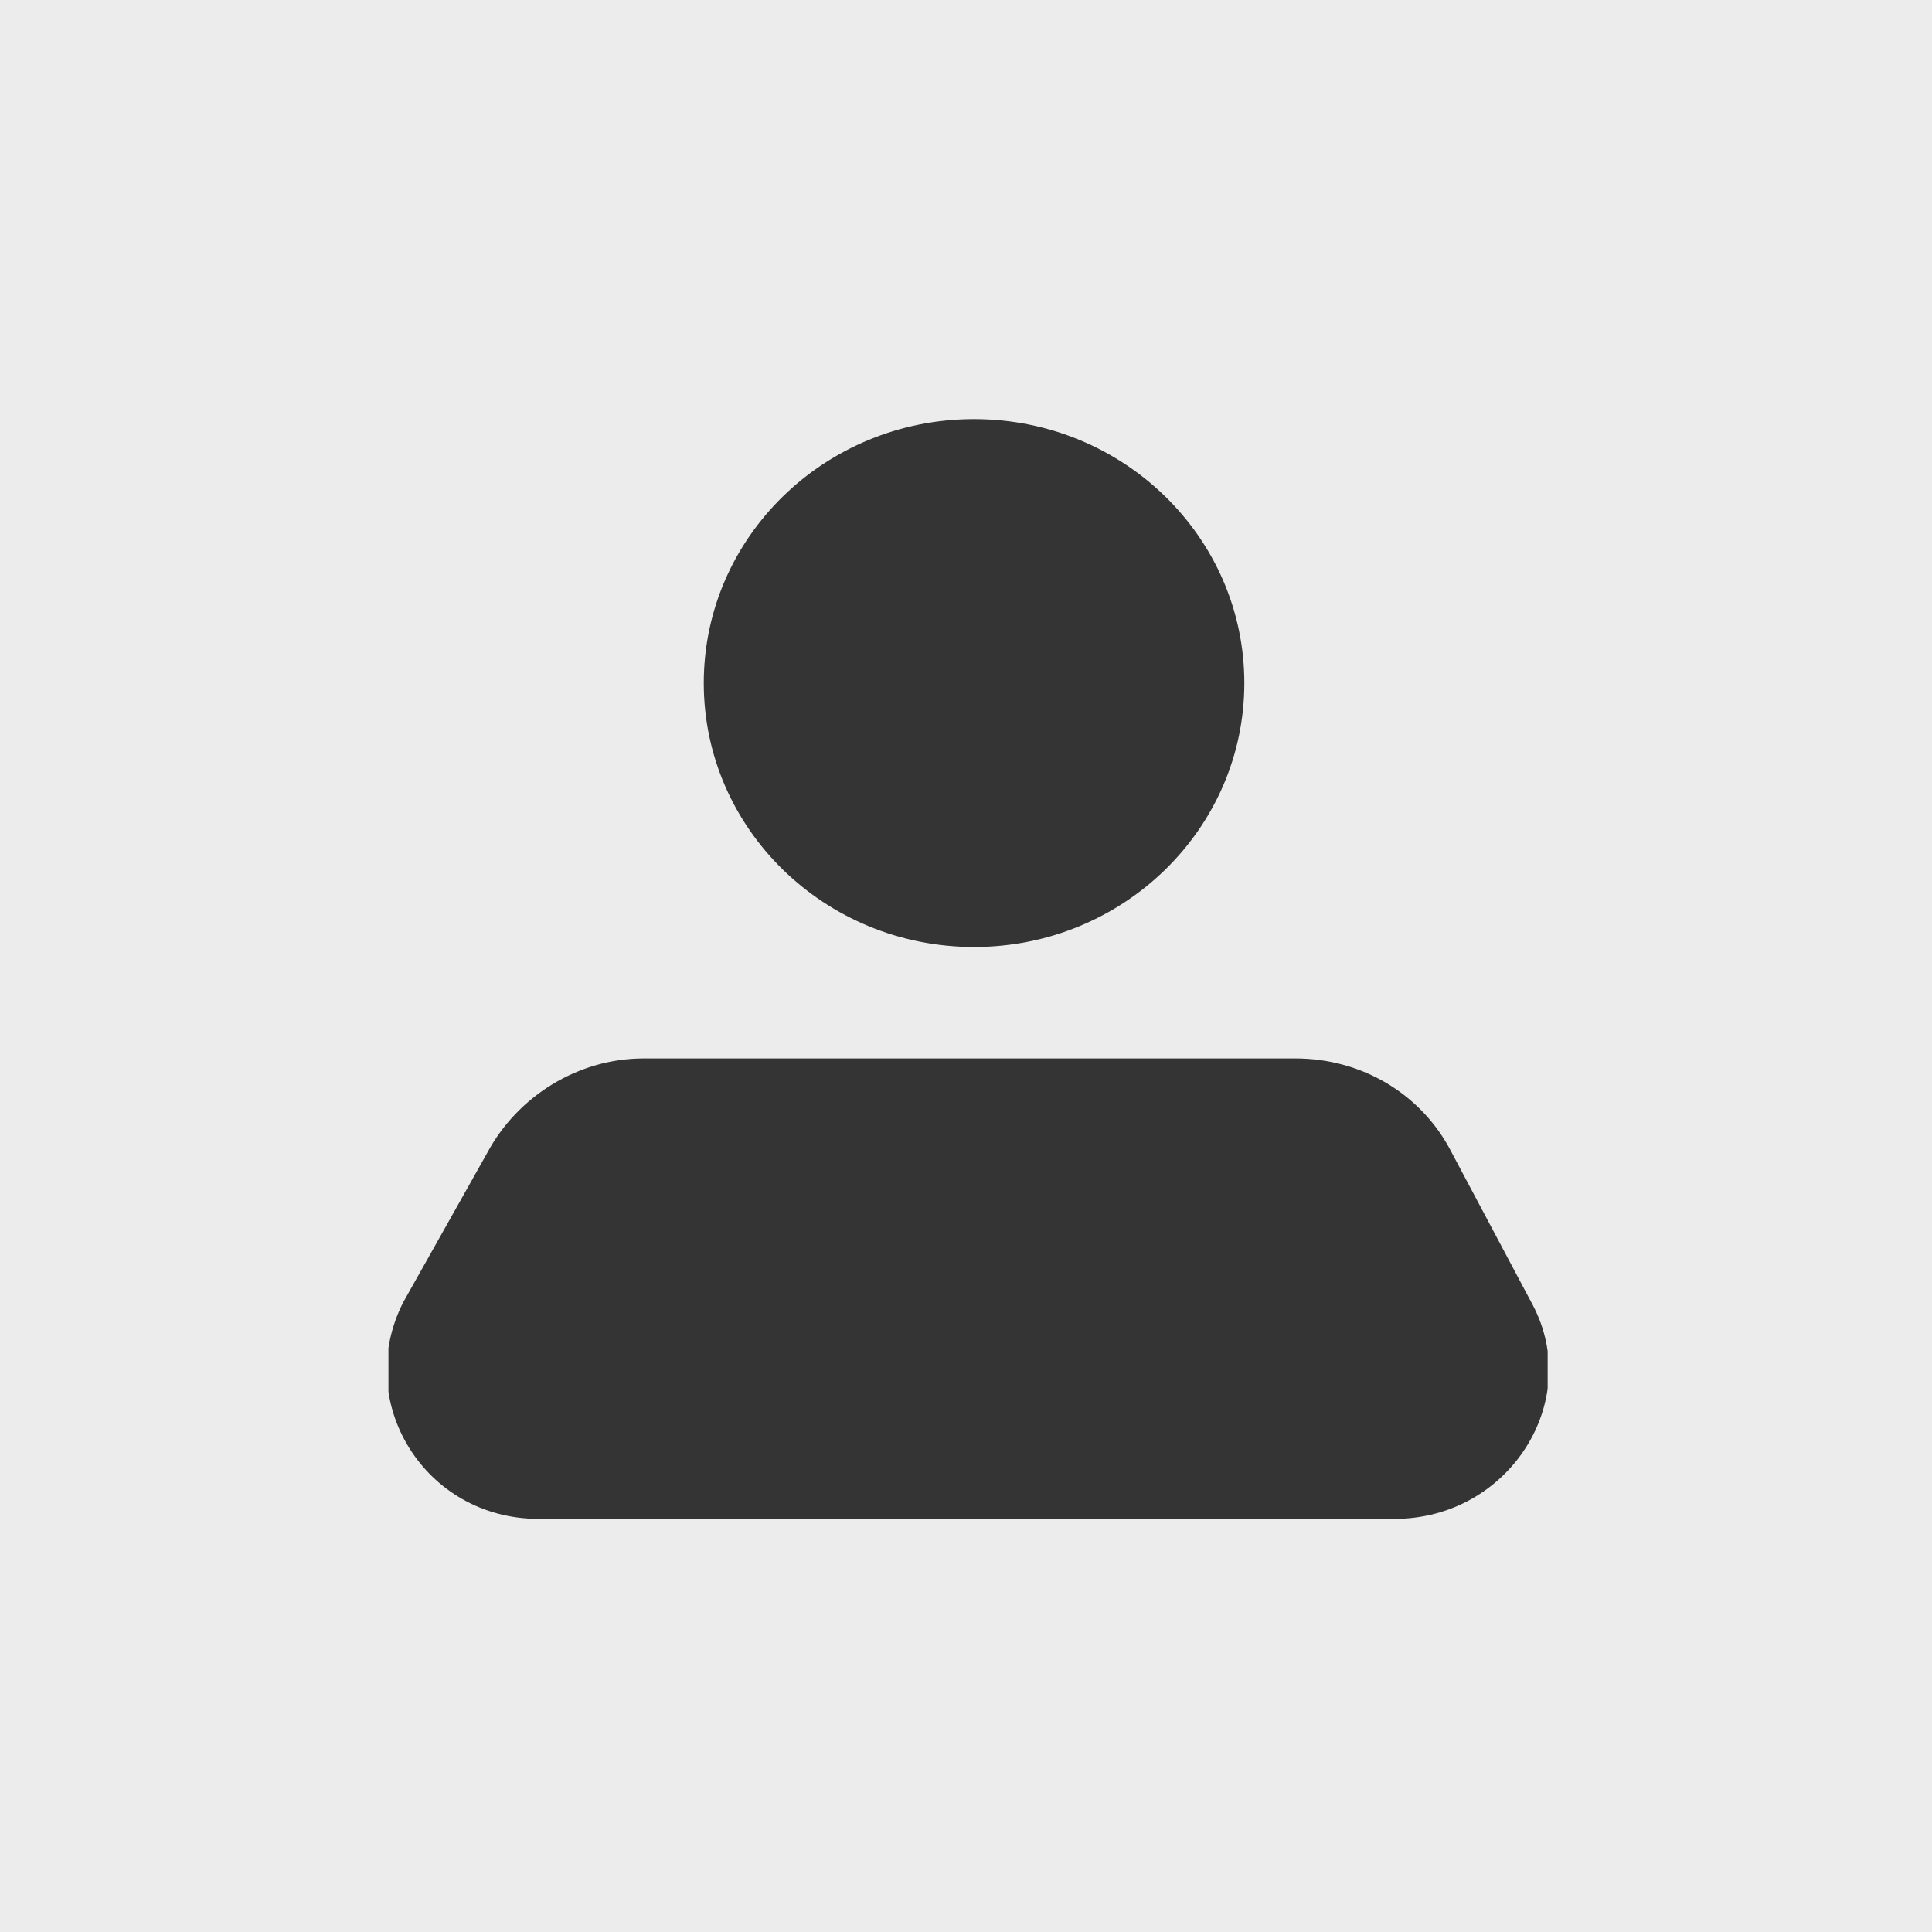
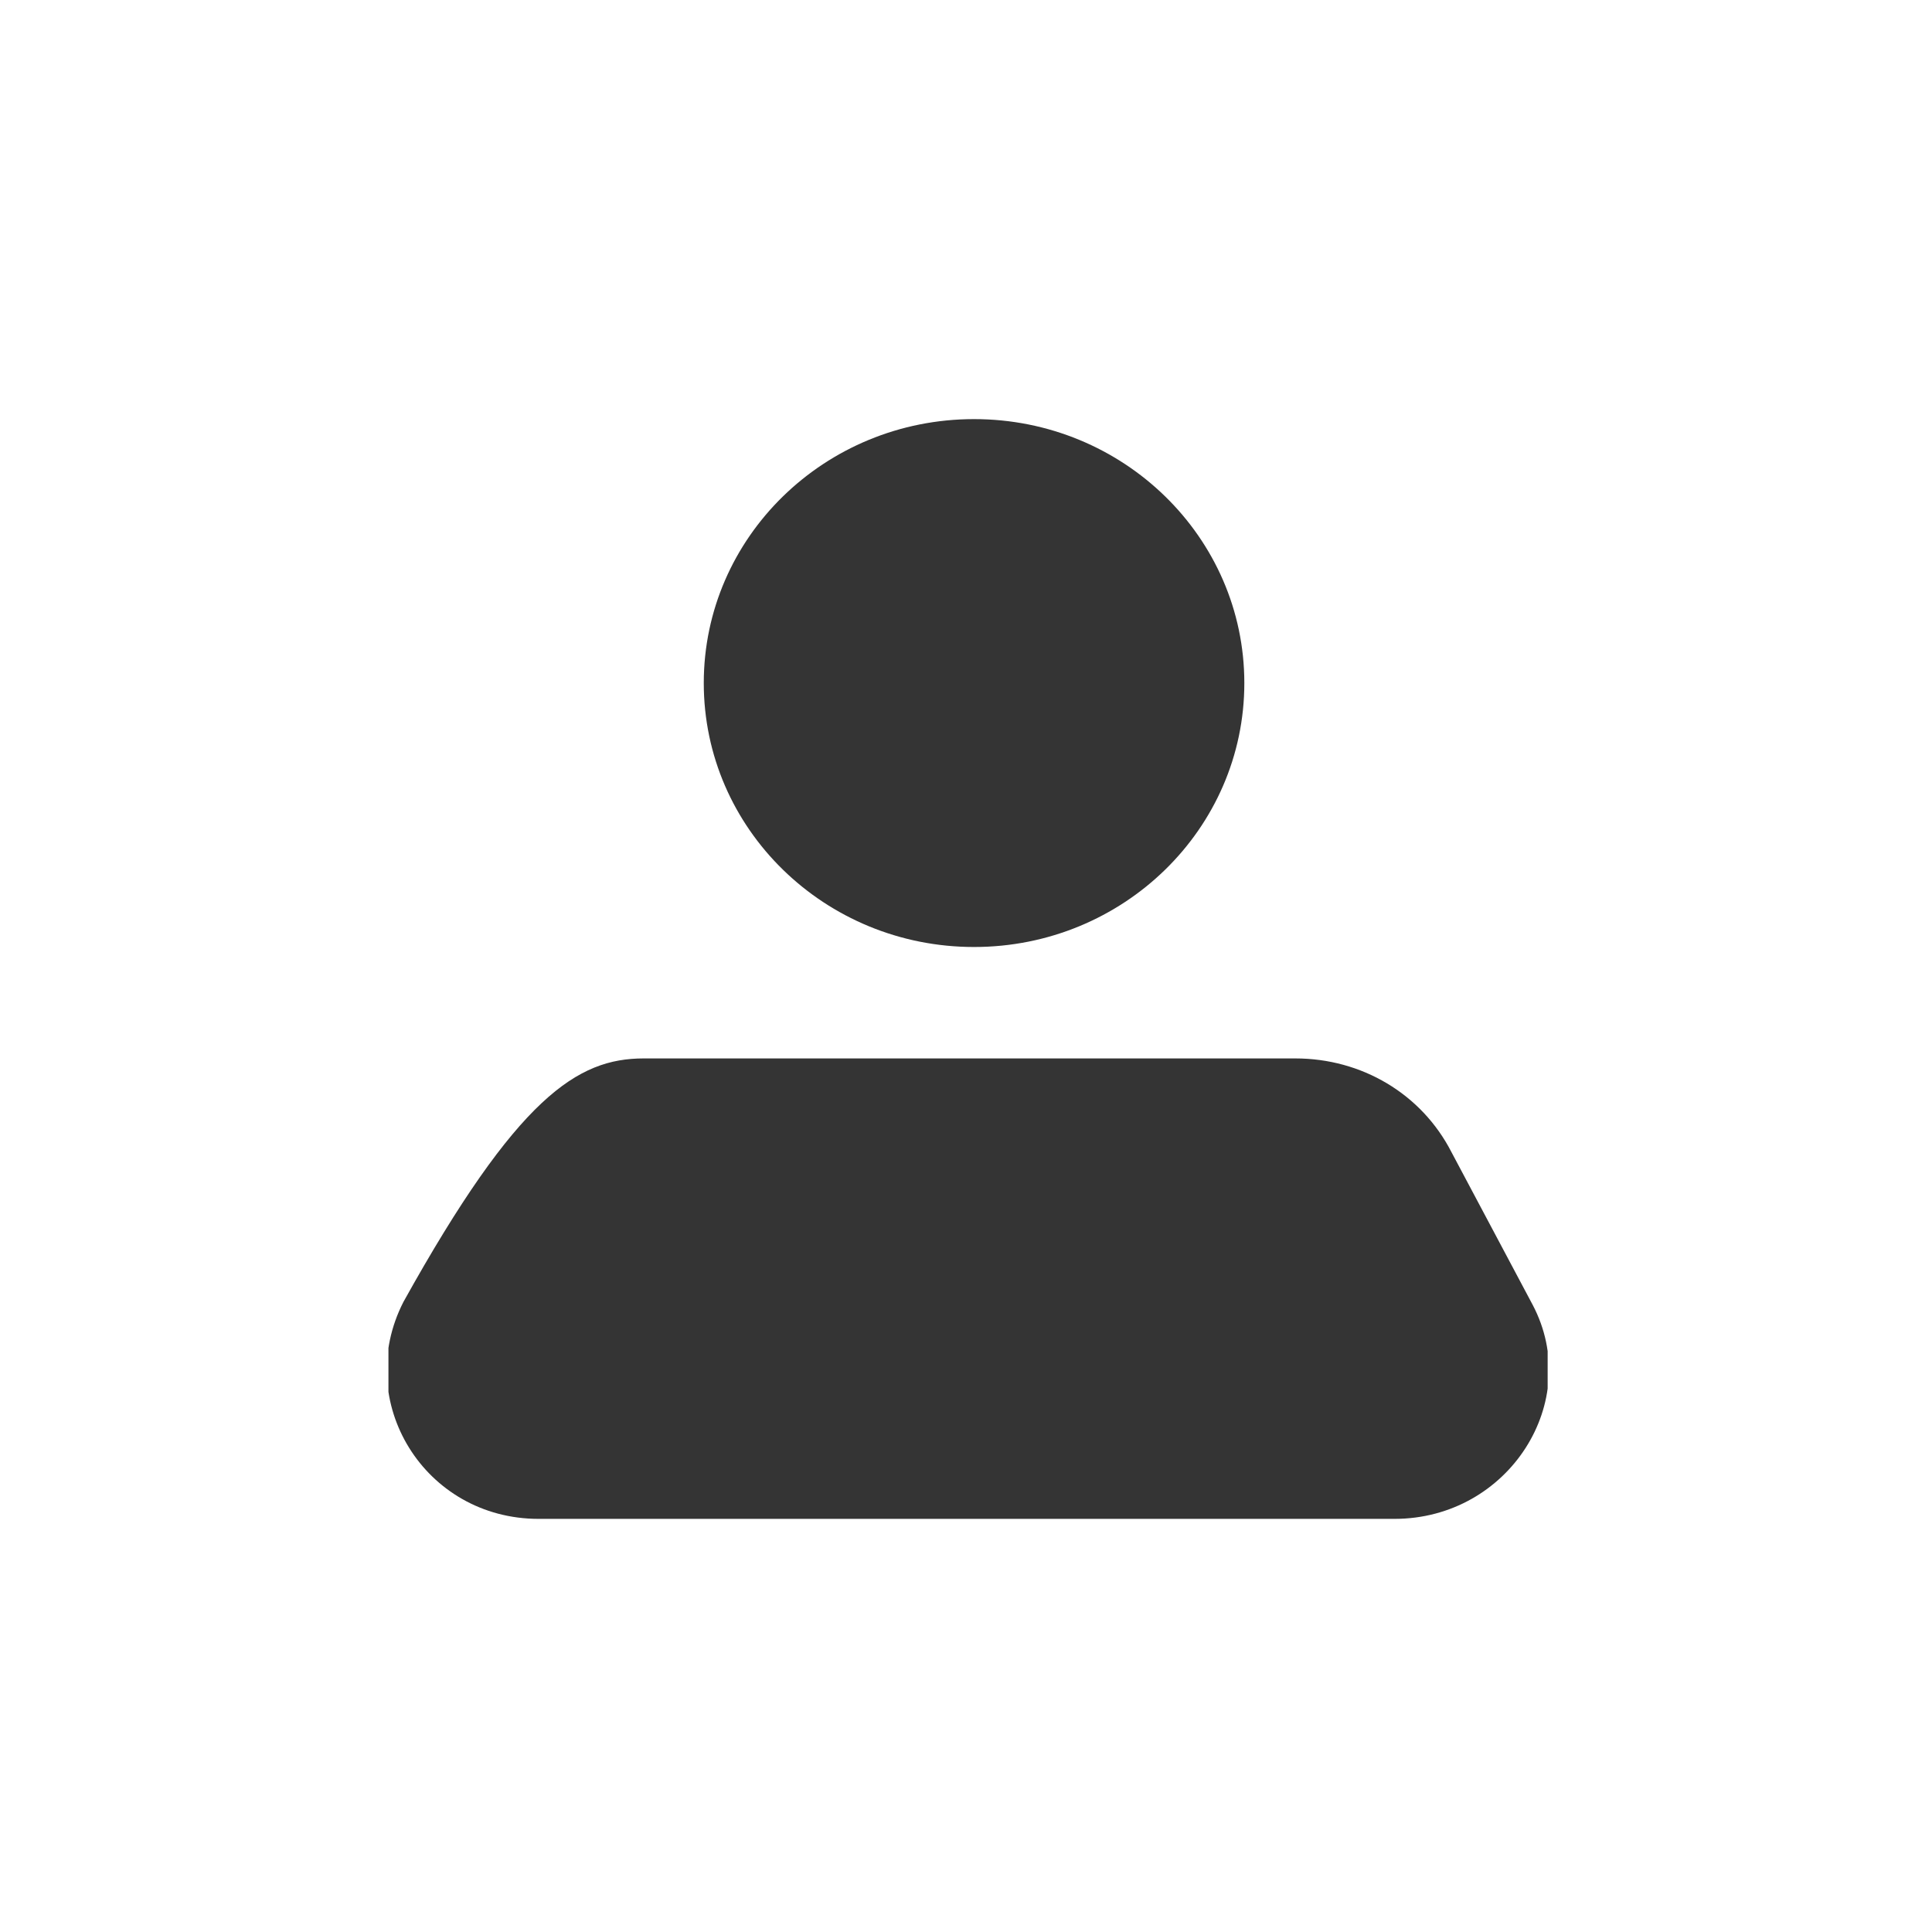
<svg xmlns="http://www.w3.org/2000/svg" width="189" height="189" viewBox="0 0 189 189" fill="none">
-   <rect width="189" height="189" fill="#DDDBDB" fill-opacity="0.5" />
  <g clip-path="url(#clip0_3154_2131)">
    <path d="M95.288 92.641C109.89 92.641 121.728 81.081 121.728 66.82C121.728 52.56 109.89 41 95.288 41C80.685 41 68.847 52.56 68.847 66.82C68.847 81.081 80.685 92.641 95.288 92.641Z" fill="#343434" />
-     <path d="M136.417 148.585H52.689C41.525 148.585 34.475 137.109 39.469 127.355L47.695 112.723C50.633 107.272 56.508 103.542 62.971 103.542H126.722C133.185 103.542 139.061 106.985 141.999 112.723L149.931 127.641C154.925 137.109 147.581 148.585 136.417 148.585Z" fill="#343434" />
+     <path d="M136.417 148.585H52.689C41.525 148.585 34.475 137.109 39.469 127.355C50.633 107.272 56.508 103.542 62.971 103.542H126.722C133.185 103.542 139.061 106.985 141.999 112.723L149.931 127.641C154.925 137.109 147.581 148.585 136.417 148.585Z" fill="#343434" />
  </g>
  <defs>
    <clipPath id="clip0_3154_2131">
      <rect width="113.4" height="107.585" fill="white" transform="translate(38 41)" />
    </clipPath>
  </defs>
</svg>